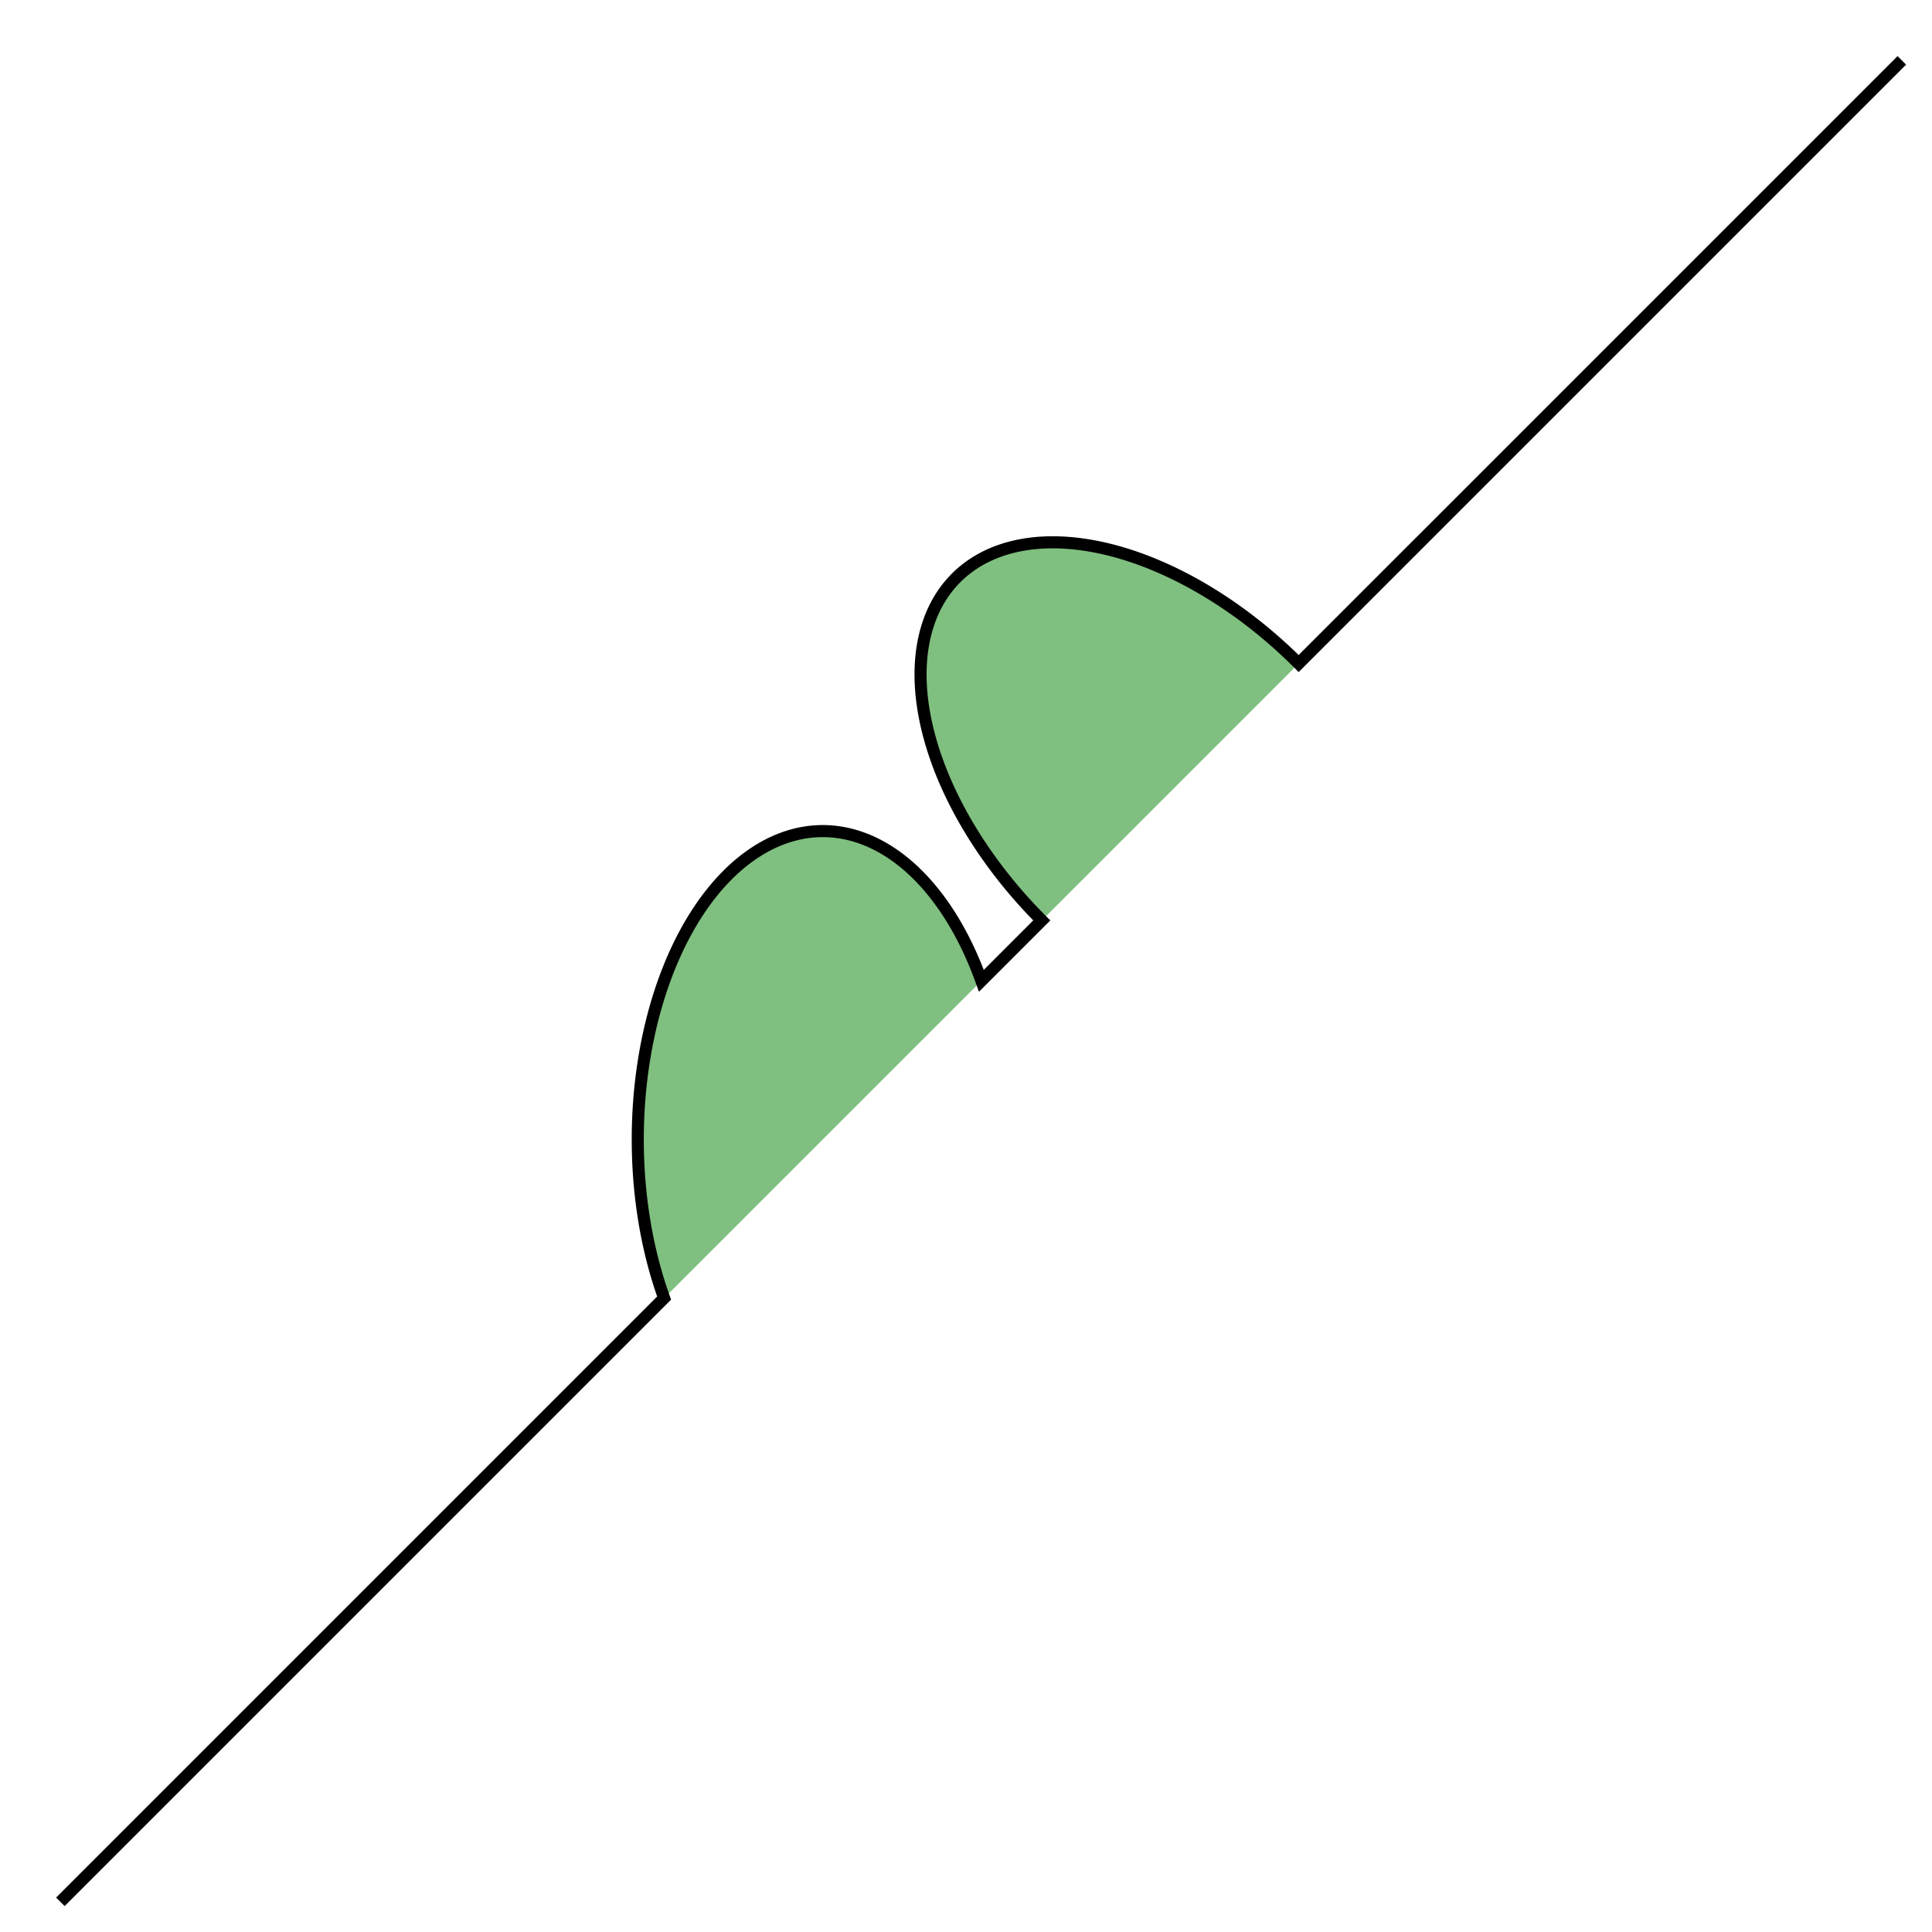
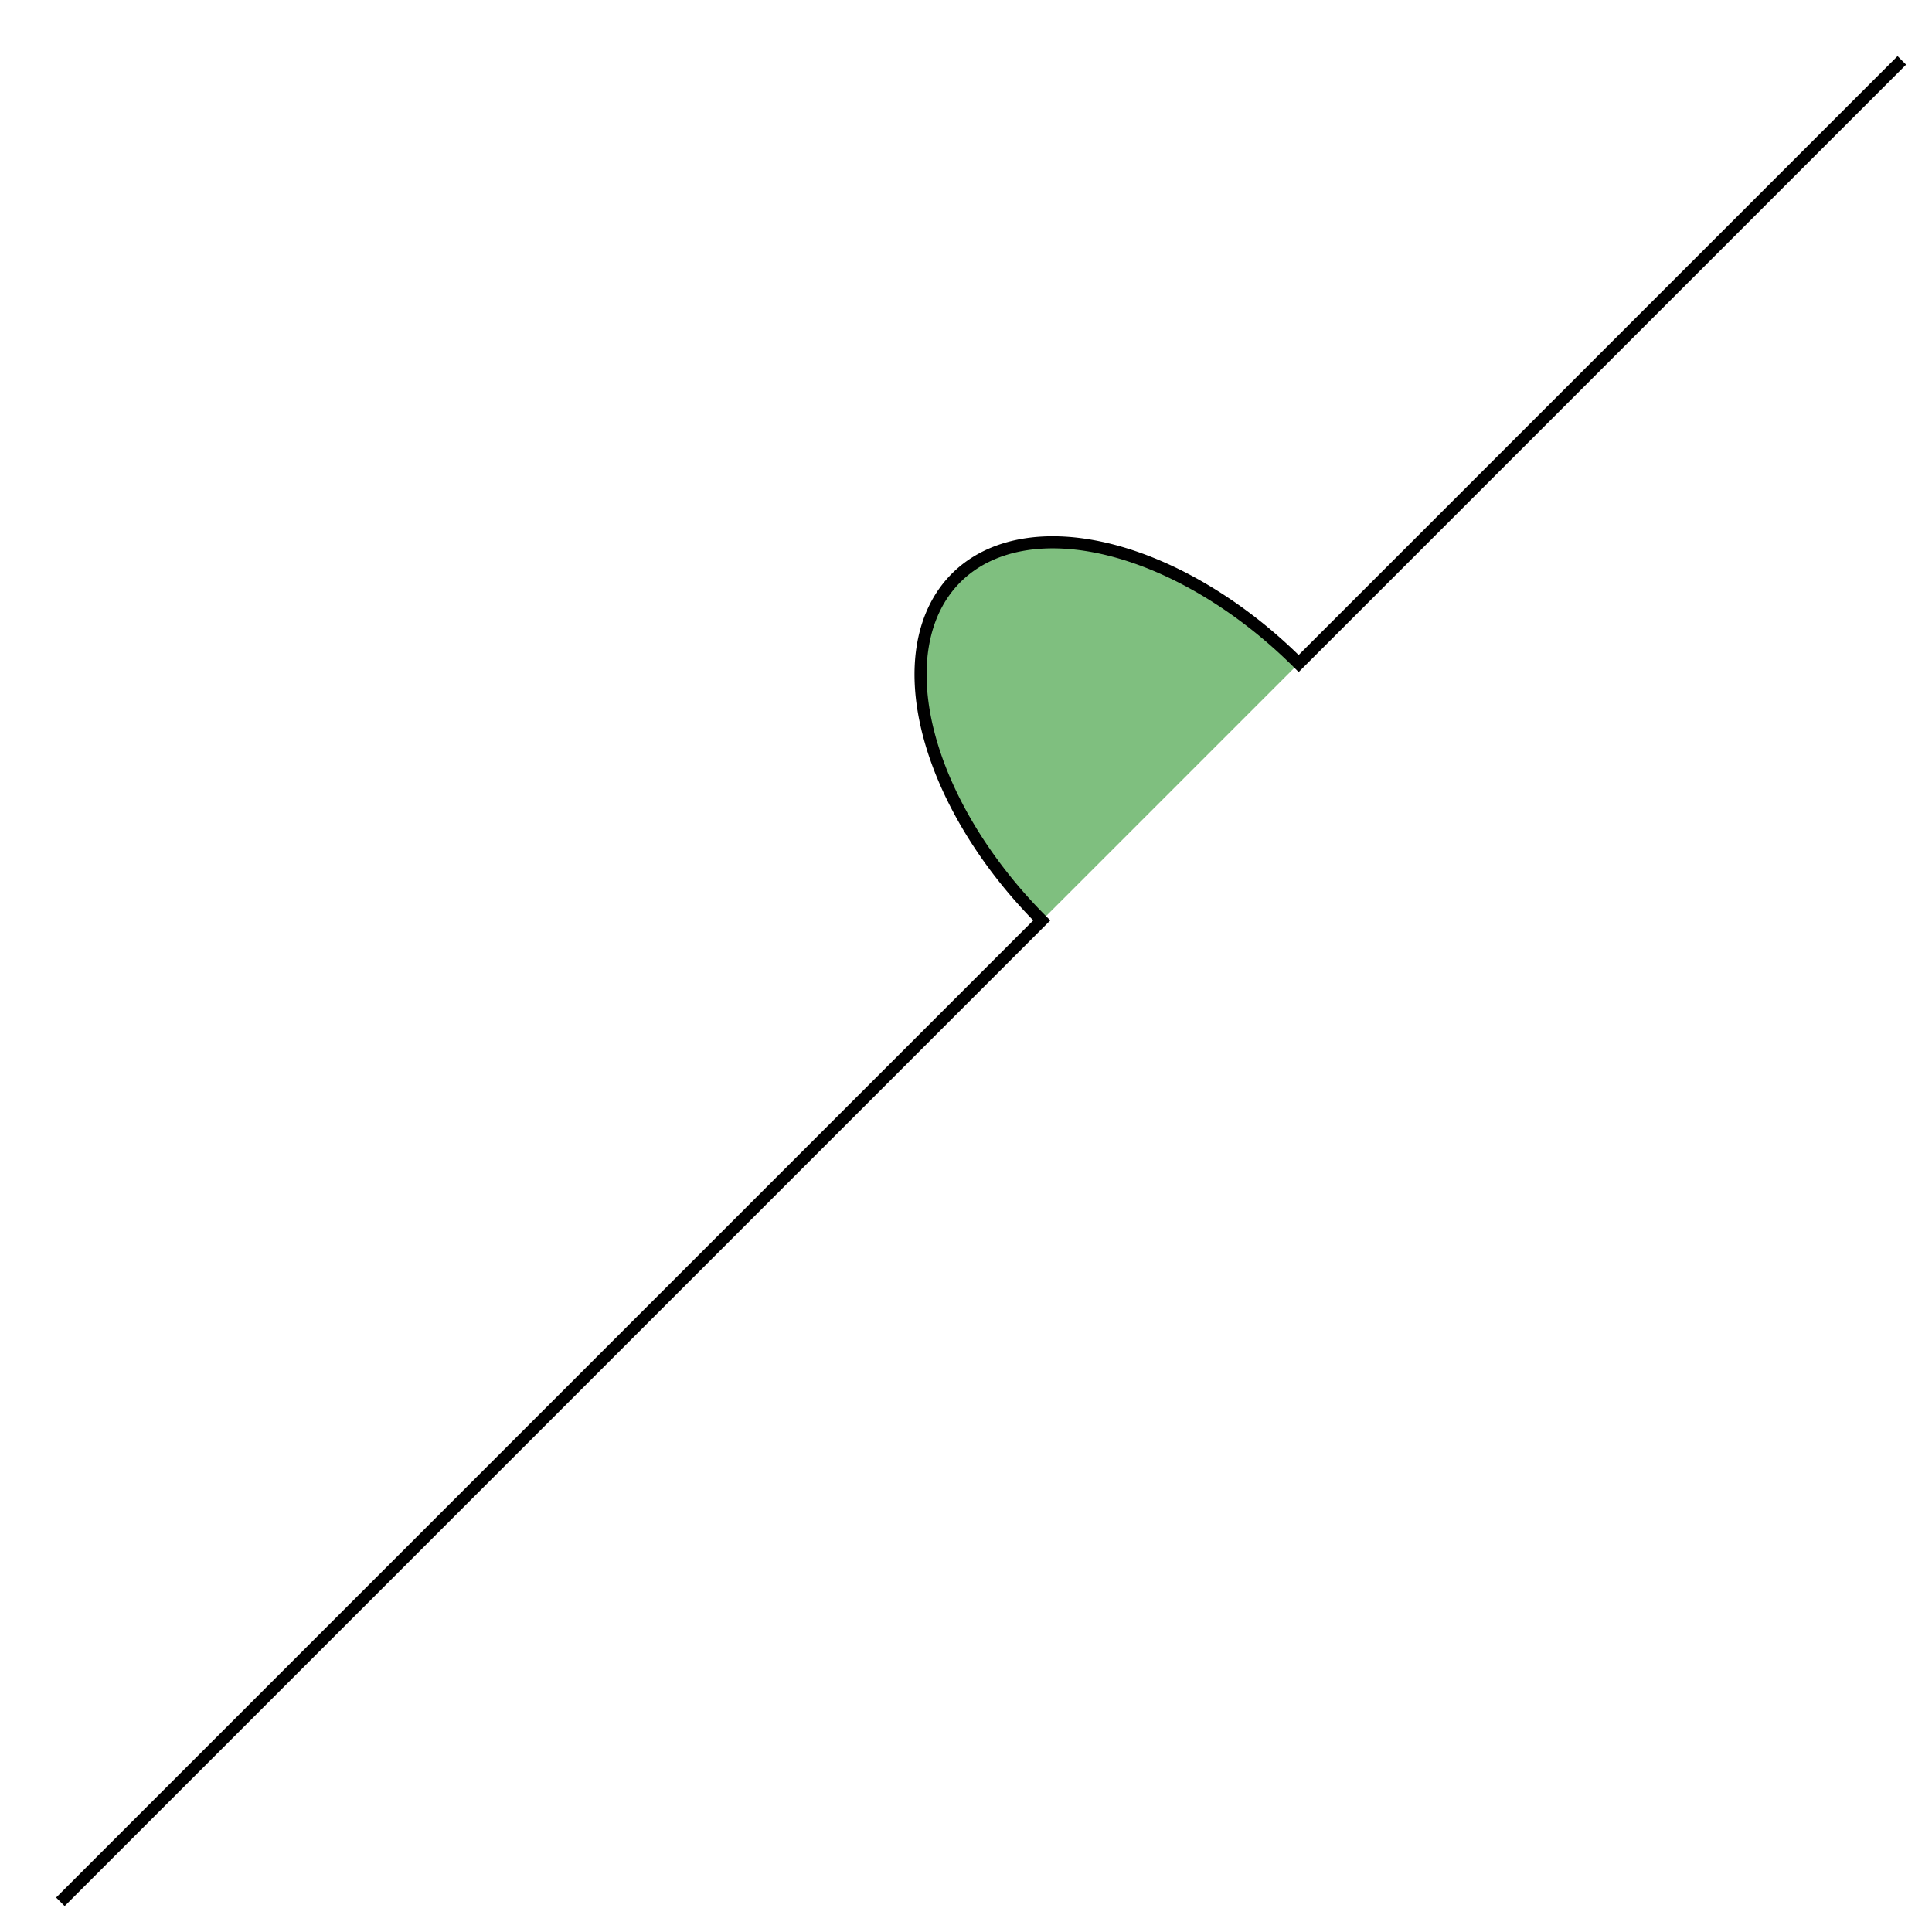
<svg xmlns="http://www.w3.org/2000/svg" version="1.1" width="320px" height="320px">
-   <path d="M10 315   L 110 215   A 30 50 0 0 1 162.55 162.45   L 172.55 152.45   A 30 50 -45 0 1 215.1 109.9   L 315 10" stroke="black" fill="green" stroke-width="2" fill-opacity="0.5" />
+   <path d="M10 315   L 110 215   L 172.55 152.45   A 30 50 -45 0 1 215.1 109.9   L 315 10" stroke="black" fill="green" stroke-width="2" fill-opacity="0.5" />
</svg>